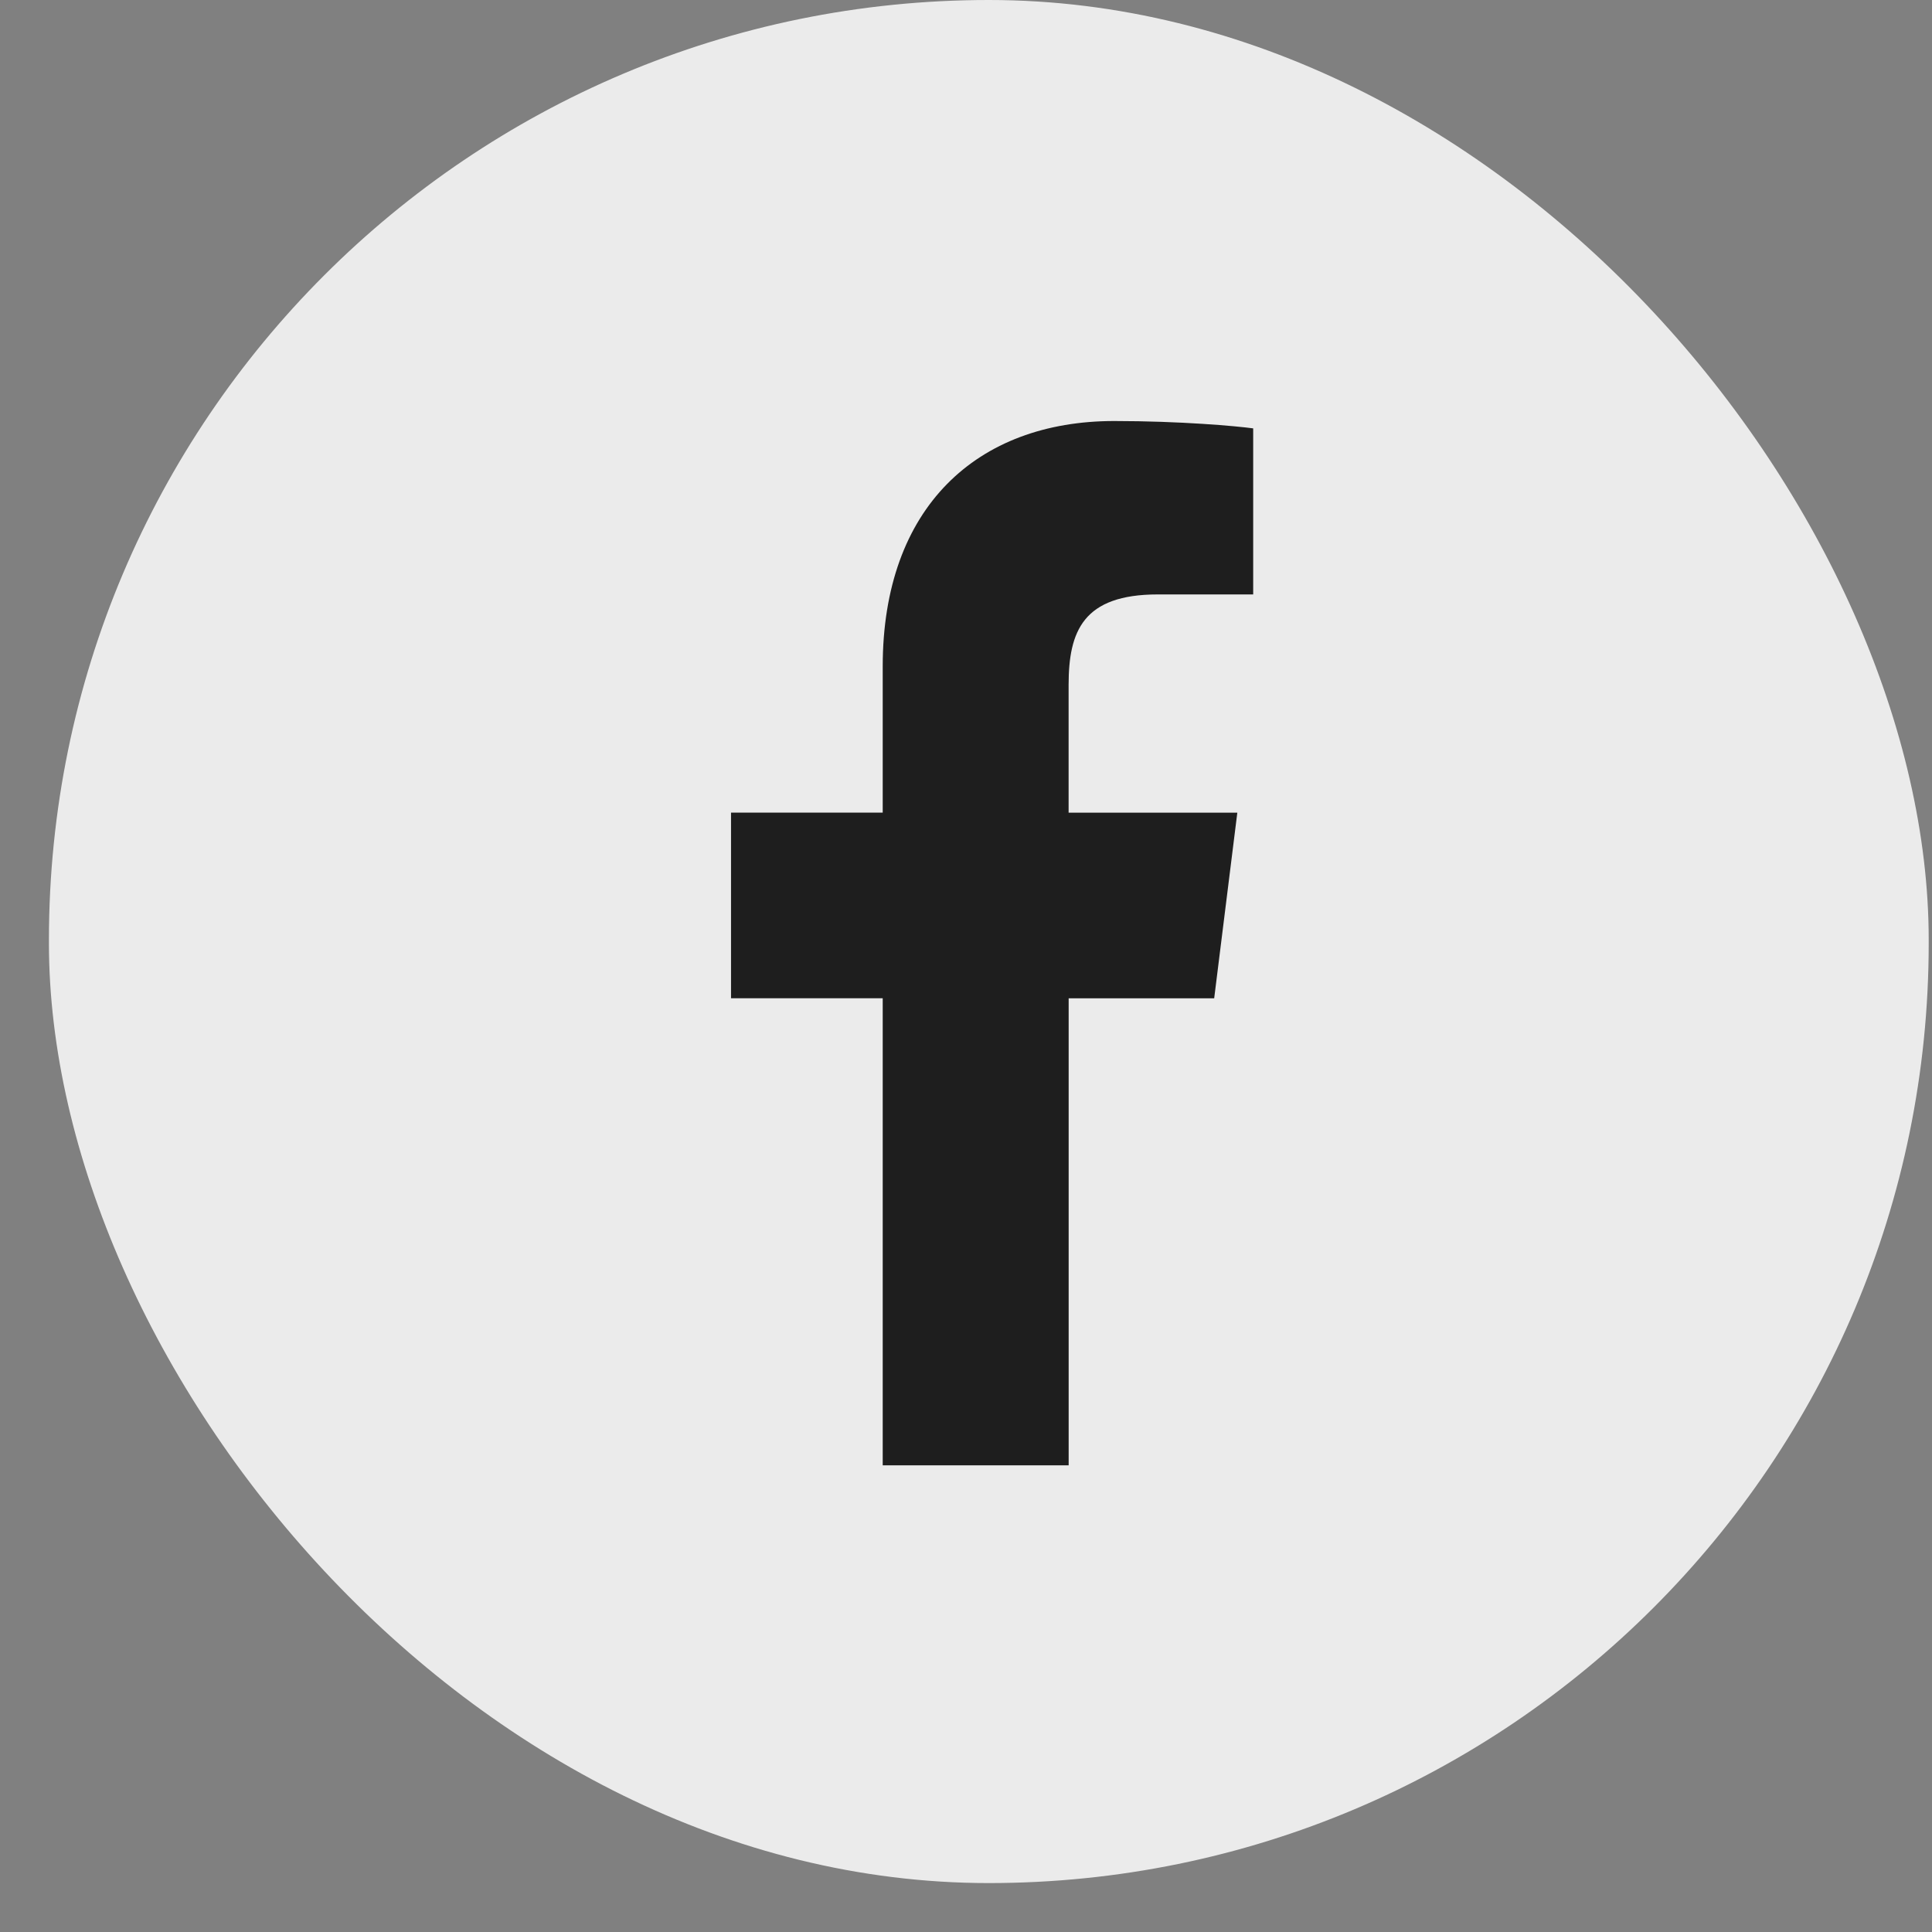
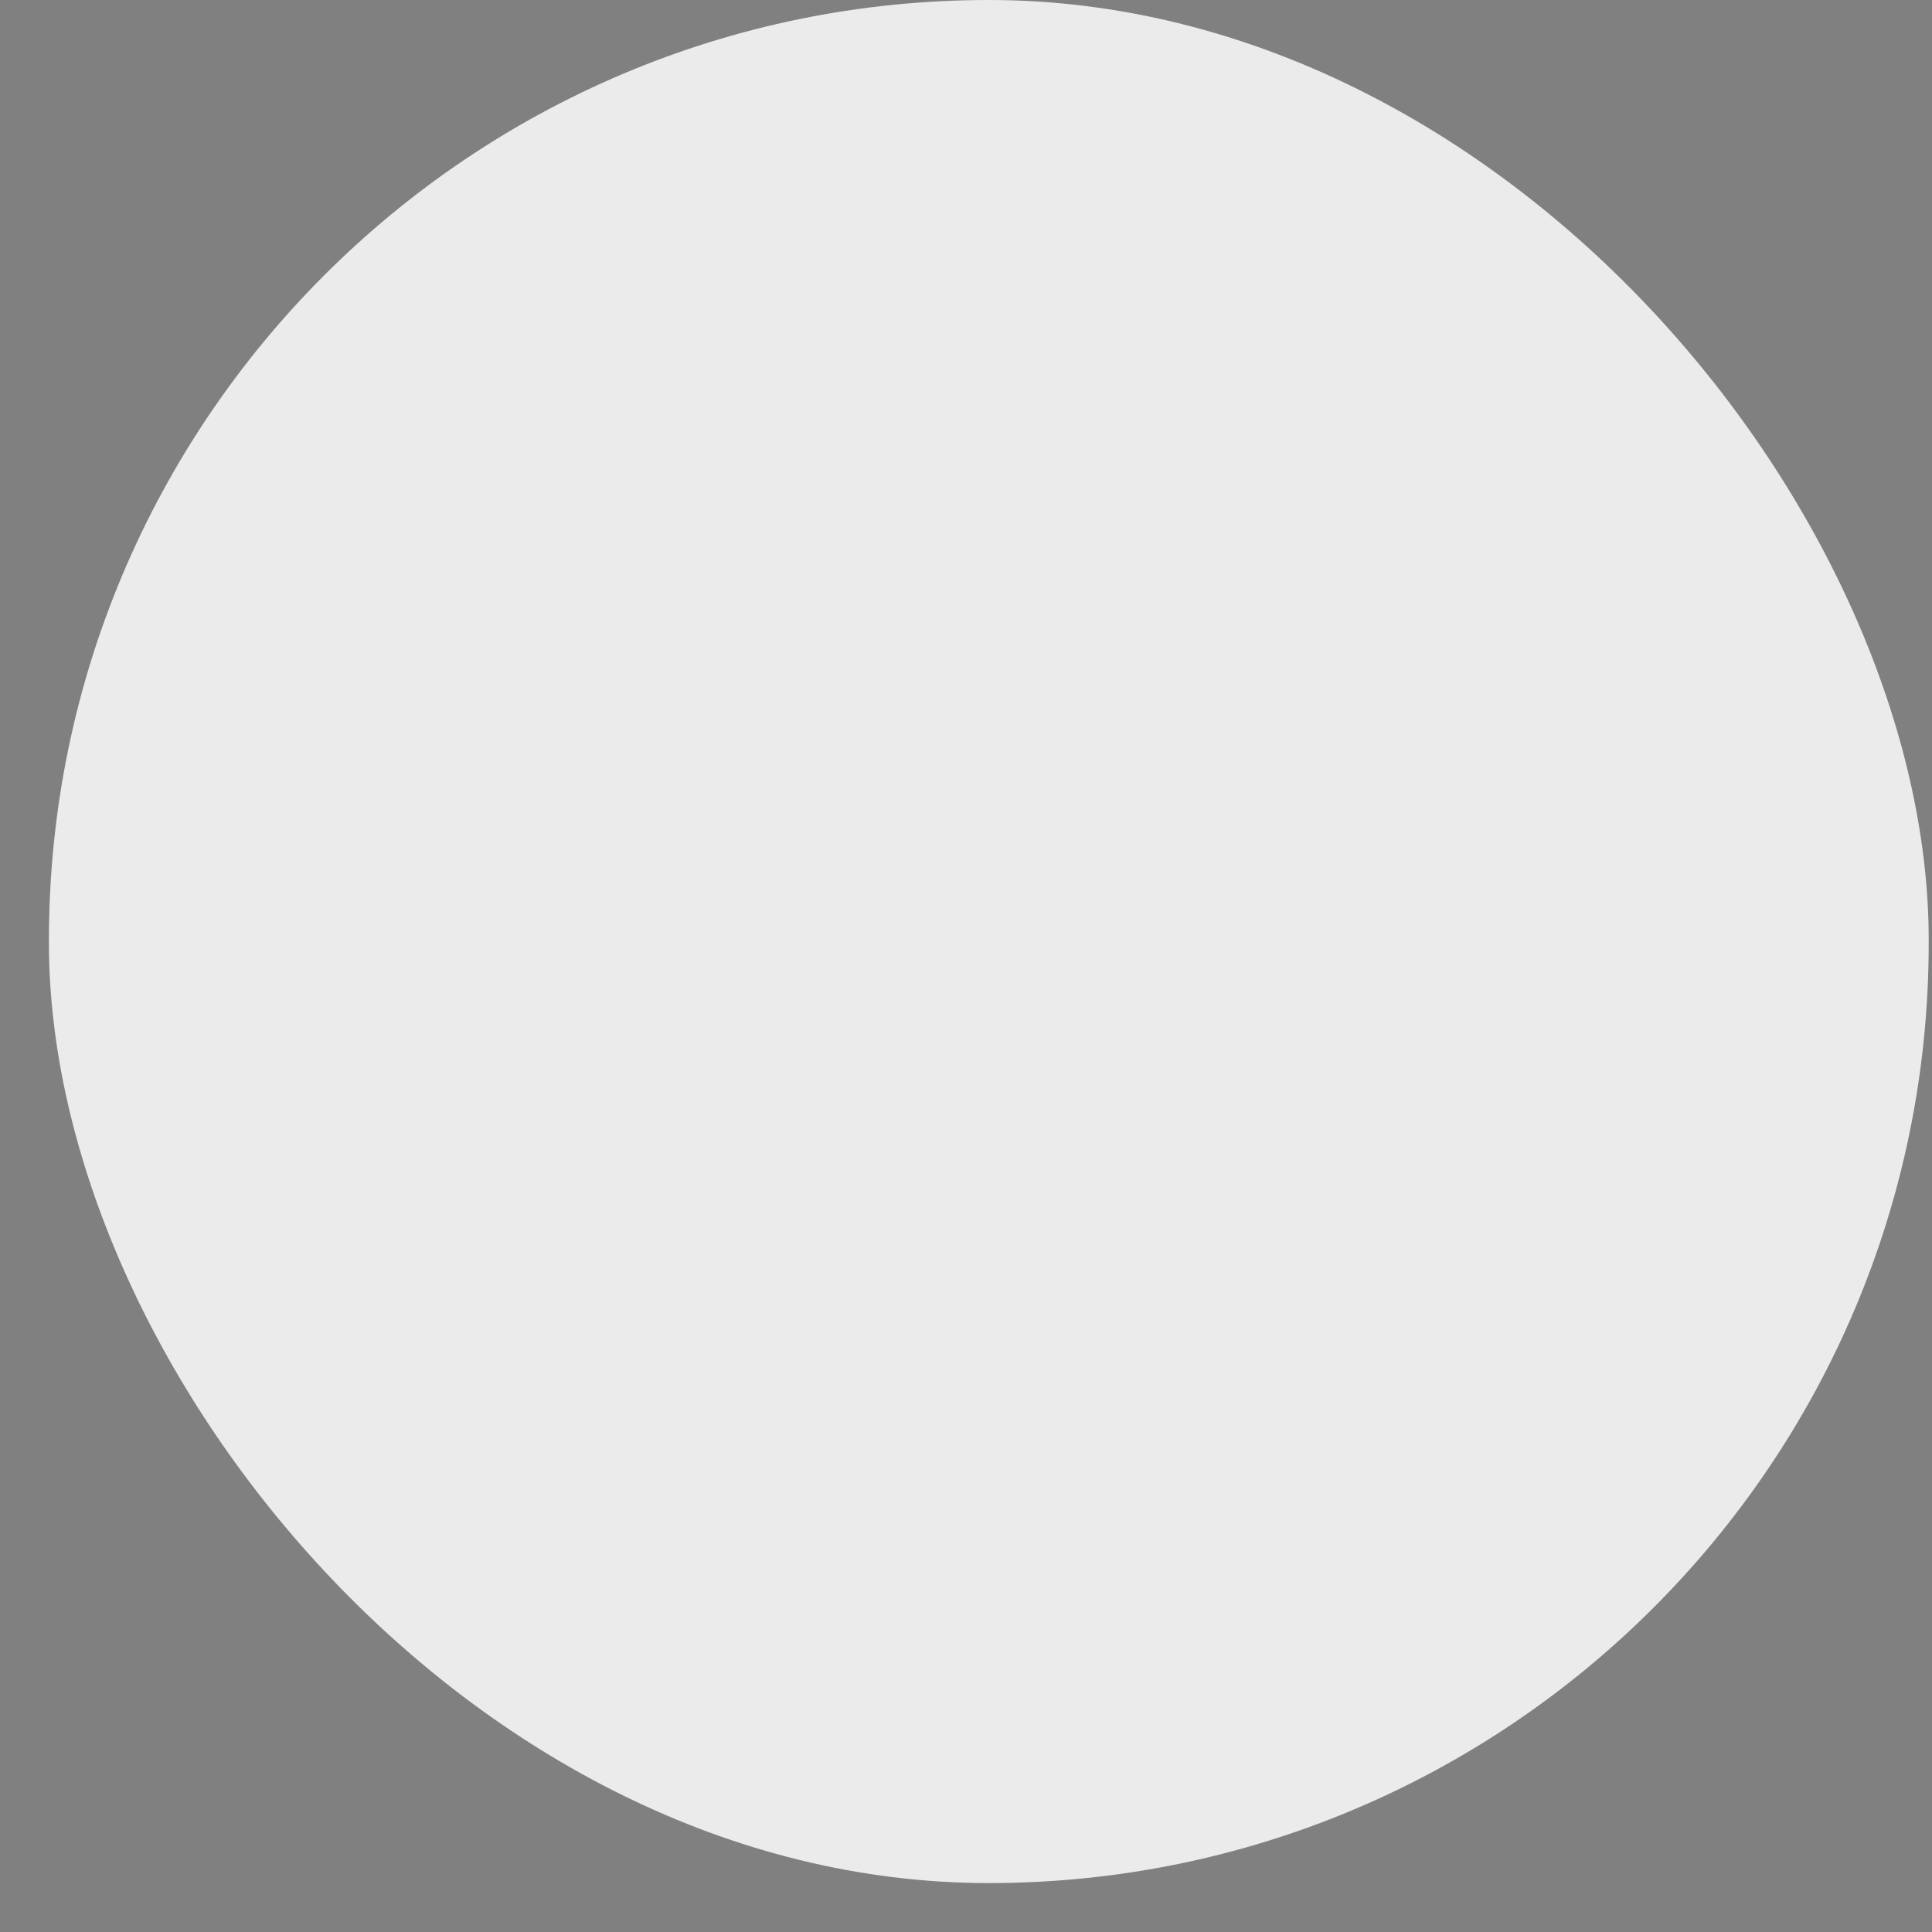
<svg xmlns="http://www.w3.org/2000/svg" width="37" height="37" viewBox="0 0 37 37" fill="none">
  <rect x="0" y="0" width="37" height="37" fill="#808080" stroke="none" />
  <rect x="0.937" width="36" height="36.063" rx="18" fill="#EBEBEB" />
-   <path d="M22.174 11.384H24V8.204C23.685 8.16 22.602 8.063 21.34 8.063C18.708 8.063 16.905 9.719 16.905 12.762V15.563H14V19.118H16.905V28.063H20.466V19.119H23.253L23.696 15.564H20.465V13.115C20.466 12.087 20.743 11.384 22.174 11.384Z" fill="#1E1E1E" />
</svg>